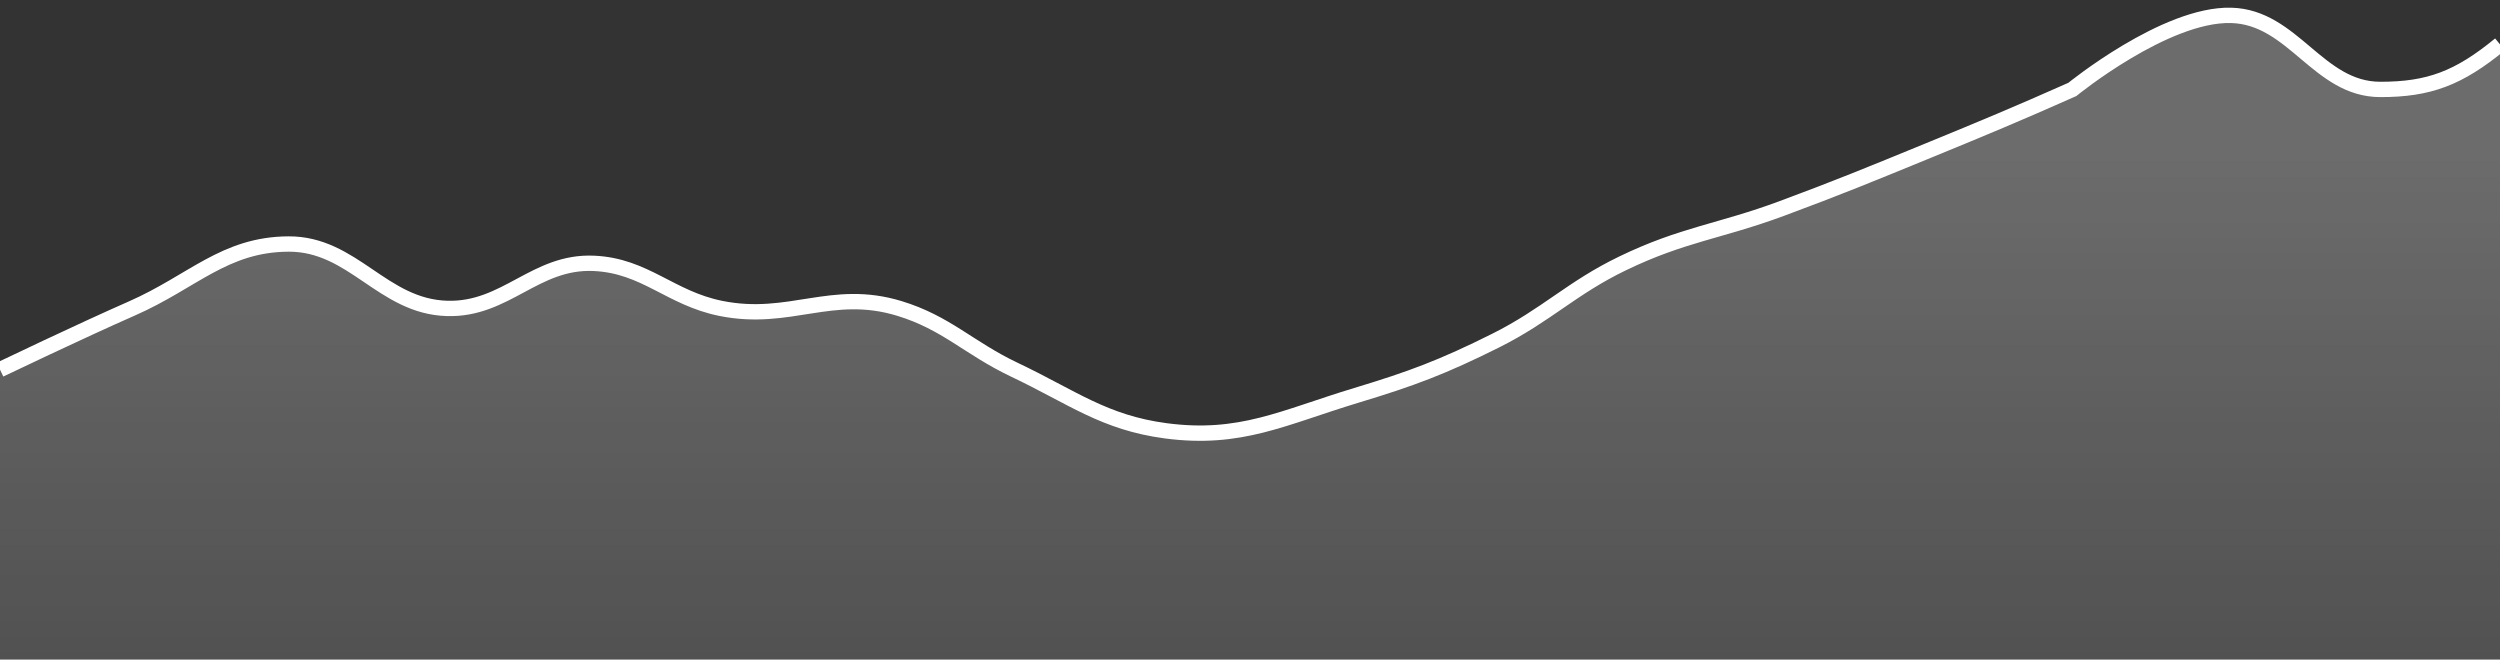
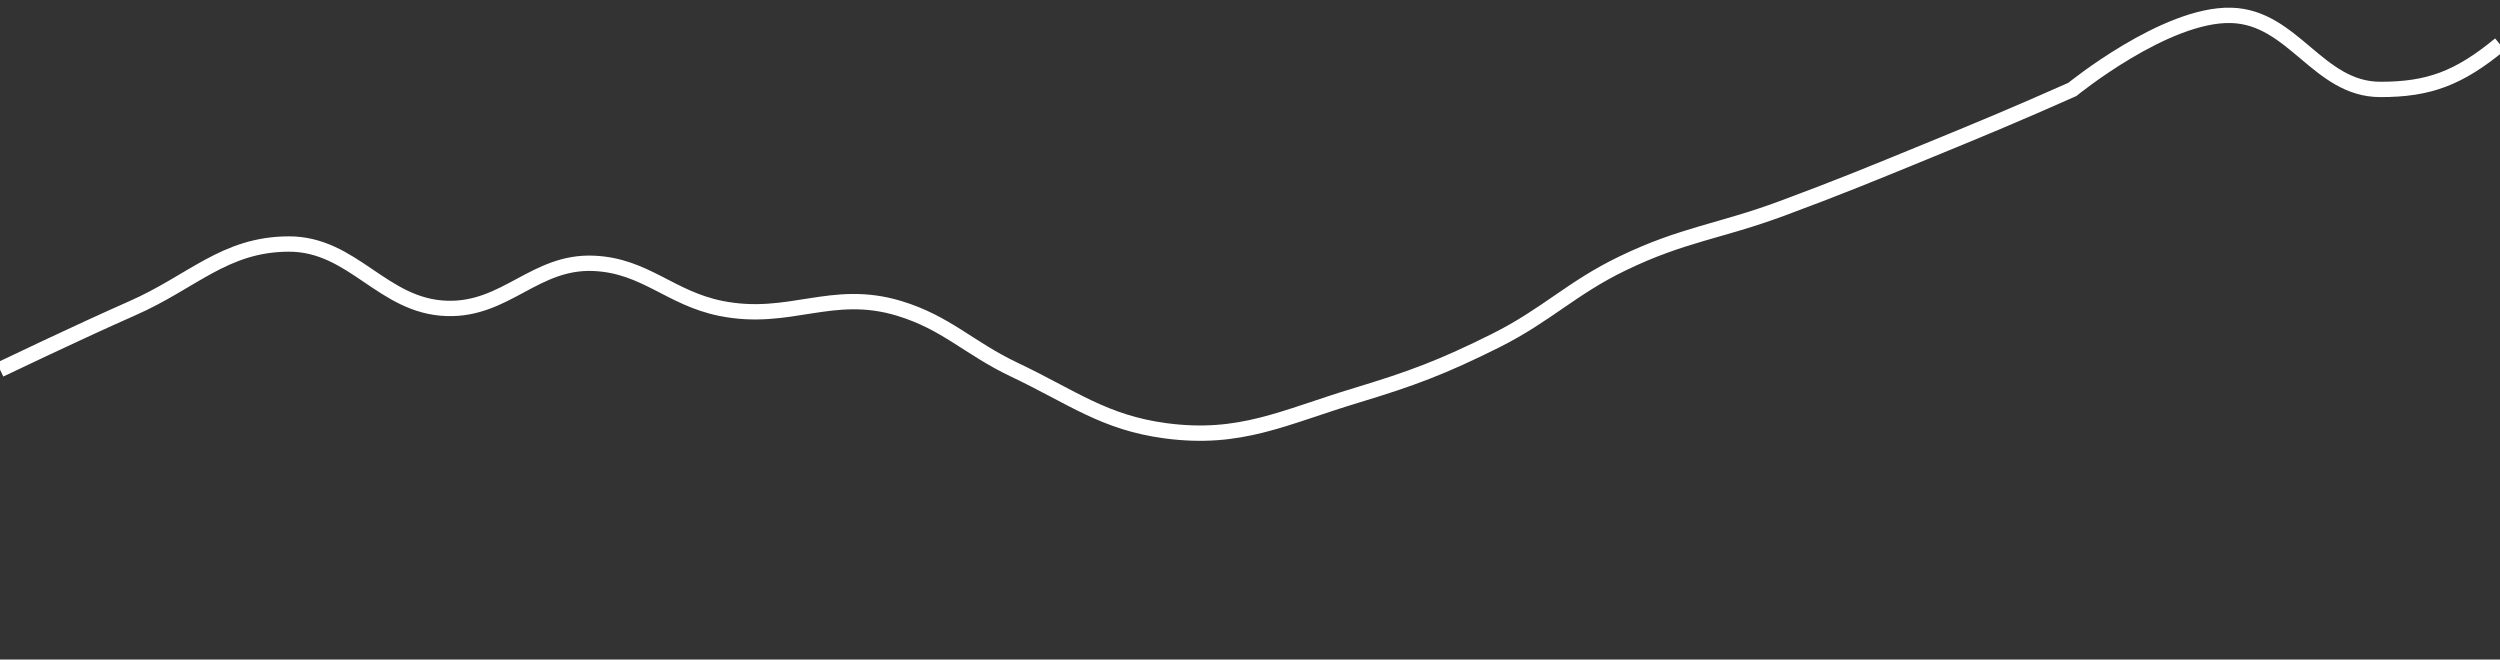
<svg xmlns="http://www.w3.org/2000/svg" width="163" height="43" viewBox="0 0 163 43" fill="none">
  <rect x="0" y="0" width="163" height="43" fill="#333333" stroke="none" />
-   <path d="M8.604 20.109C5.225 21.595 0 24.099 0 24.099V81H163V2.892C160.309 5.102 158.364 5.834 155.193 5.831C151.136 5.828 149.529 1.111 145.473 1.002C141.184 0.886 135.116 5.831 135.116 5.831C131.461 7.454 129.398 8.311 125.716 9.821L125.184 10.038C121.787 11.431 119.725 12.277 116.155 13.6C112.131 15.092 109.724 15.274 105.799 17.17C102.452 18.785 100.845 20.544 97.513 22.209C94.052 23.938 92.039 24.688 88.431 25.778C83.654 27.222 80.88 28.734 76.003 28.088C71.988 27.556 69.92 25.902 66.124 24.099C63.157 22.688 61.709 21.045 58.635 20.109C54.21 18.761 51.494 21.012 47.004 20.109C43.691 19.443 42.067 17.319 38.718 17.17C34.887 16.999 32.991 20.217 29.158 20.109C24.928 19.99 23.033 15.885 18.802 15.91C14.629 15.934 12.562 18.369 8.604 20.109Z" fill="url(#paint0_linear_750_1741)" fill-opacity="0.7" />
  <path d="M0 24.099C0 24.099 5.225 21.595 8.604 20.109C12.562 18.369 14.629 15.934 18.802 15.91C23.033 15.885 24.928 19.99 29.158 20.109C32.991 20.217 34.887 16.999 38.718 17.17C42.067 17.319 43.691 19.443 47.004 20.109C51.494 21.012 54.21 18.761 58.635 20.109C61.709 21.045 63.157 22.688 66.124 24.099C69.92 25.902 71.988 27.556 76.003 28.088C80.88 28.734 83.654 27.222 88.431 25.778C92.039 24.688 94.052 23.938 97.513 22.209C100.845 20.544 102.452 18.785 105.799 17.17C109.724 15.274 112.131 15.092 116.155 13.6C119.908 12.209 121.994 11.346 125.716 9.821C129.398 8.311 131.461 7.454 135.116 5.831C135.116 5.831 141.184 0.886 145.473 1.002C149.529 1.111 151.136 5.828 155.193 5.831C158.364 5.834 160.309 5.102 163 2.892" stroke="white" />
  <defs>
    <linearGradient id="paint0_linear_750_1741" x1="81.5" y1="9.611" x2="81.5" y2="81" gradientUnits="userSpaceOnUse">
      <stop stop-color="white" stop-opacity="0.4" />
      <stop offset="1" stop-color="white" stop-opacity="0" />
    </linearGradient>
  </defs>
</svg>